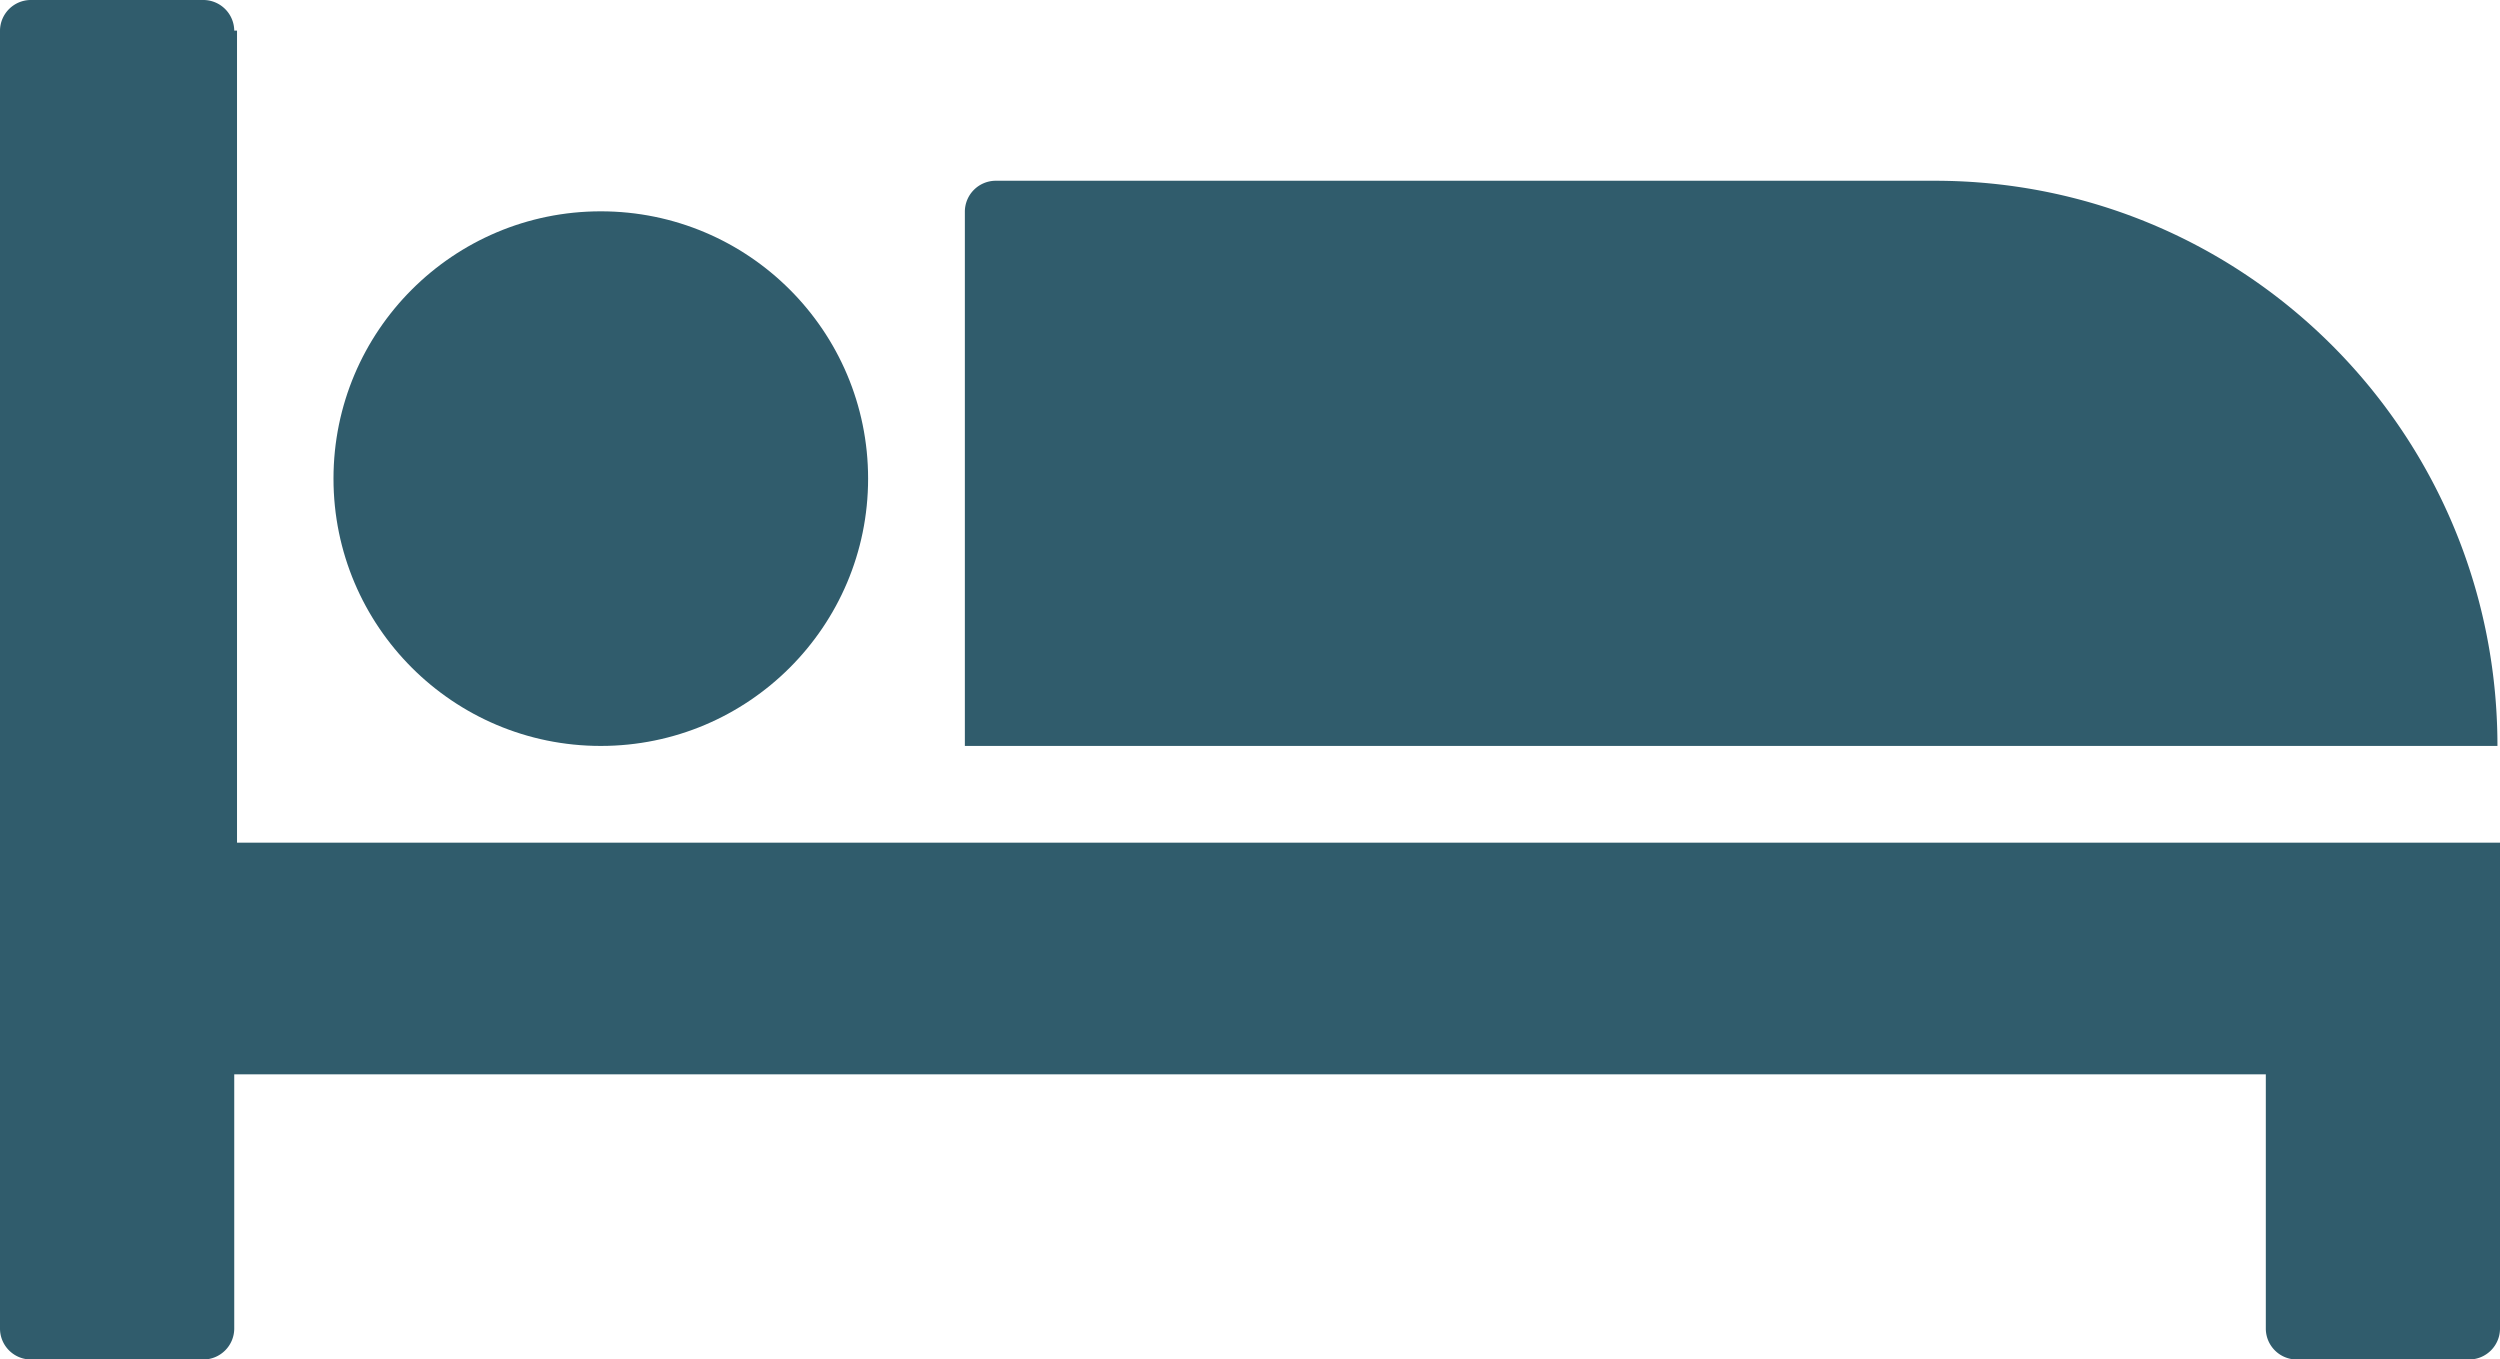
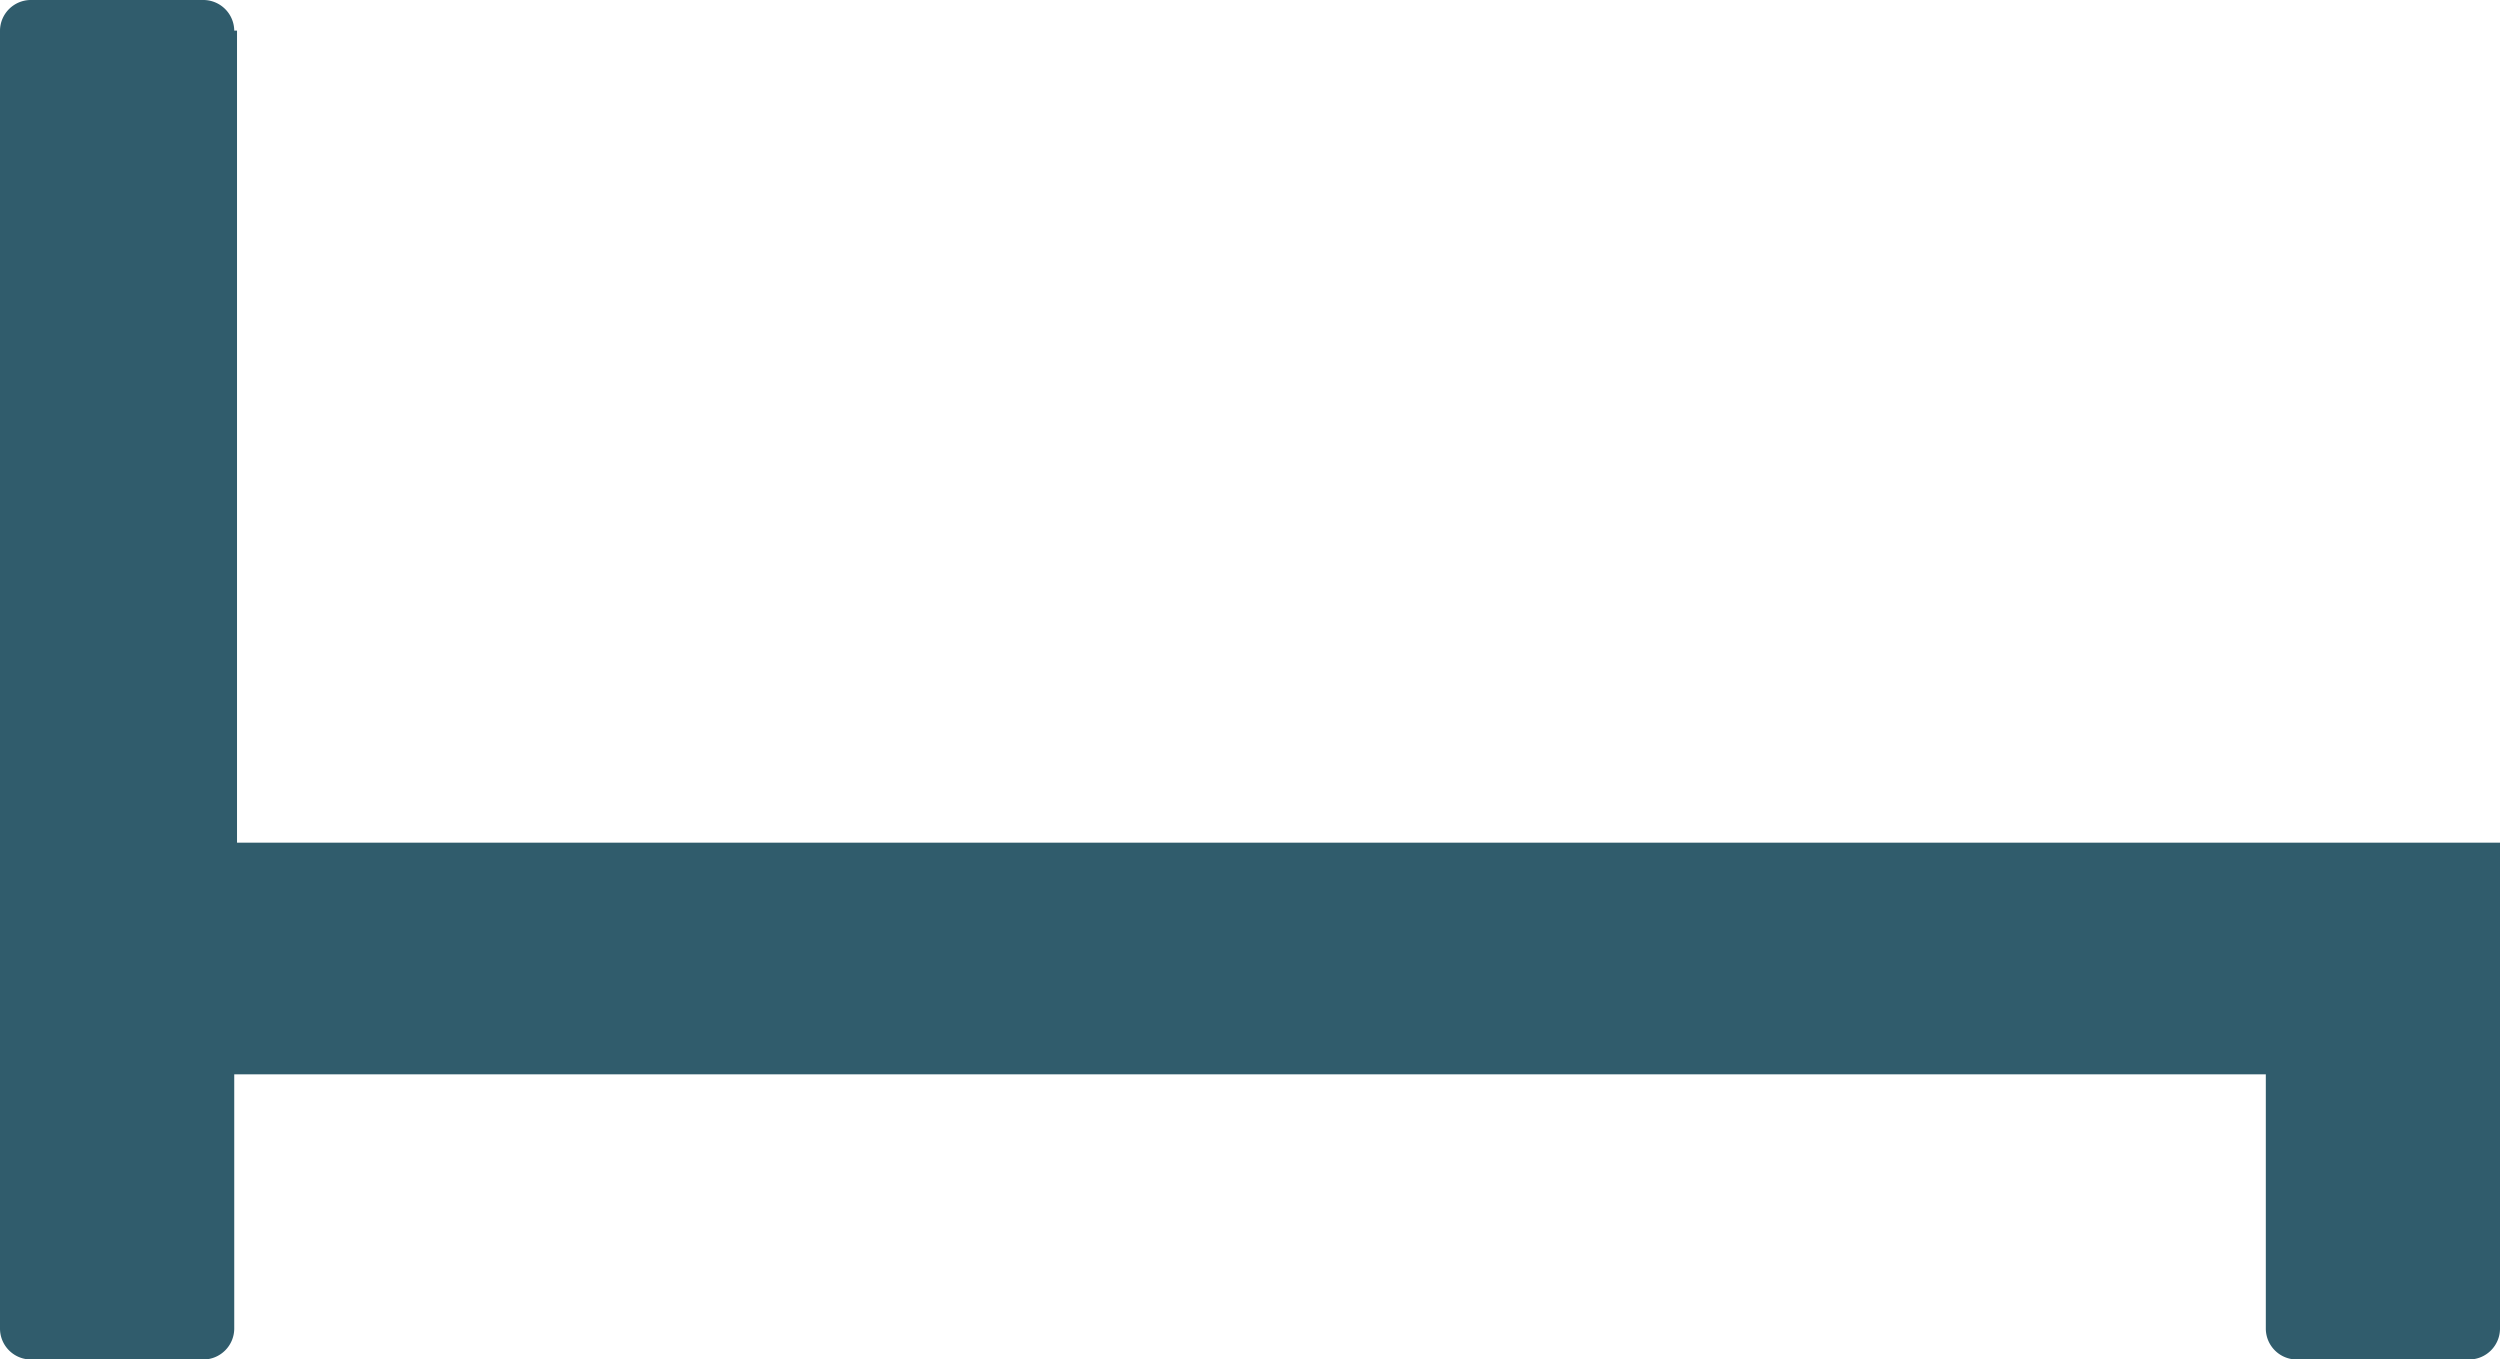
<svg xmlns="http://www.w3.org/2000/svg" viewBox="0 0 440.79 239.7">
  <defs>
    <style>.cls-1{fill:#305c6c;}</style>
  </defs>
  <g id="Layer_2" data-name="Layer 2">
    <g id="Layer_1-2" data-name="Layer 1">
      <path class="cls-1" d="M41.3,5.39A5.46,5.46,0,0,0,35.91,0H5.39A5.45,5.45,0,0,0,0,5.39V234.31a5.46,5.46,0,0,0,5.39,5.39H35.91a5.47,5.47,0,0,0,5.39-5.39V189.42H399.5v44.89a5.46,5.46,0,0,0,5.38,5.39h30.53a5.46,5.46,0,0,0,5.38-5.39V148.58h-399V5.39Z" />
-       <circle class="cls-1" cx="105.93" cy="84.39" r="47.13" />
-       <path class="cls-1" d="M341.14,31.87H175.51a5.46,5.46,0,0,0-5.39,5.39v94.26H440.34C440.34,76.31,395.9,31.87,341.14,31.87Z" />
    </g>
  </g>
</svg>